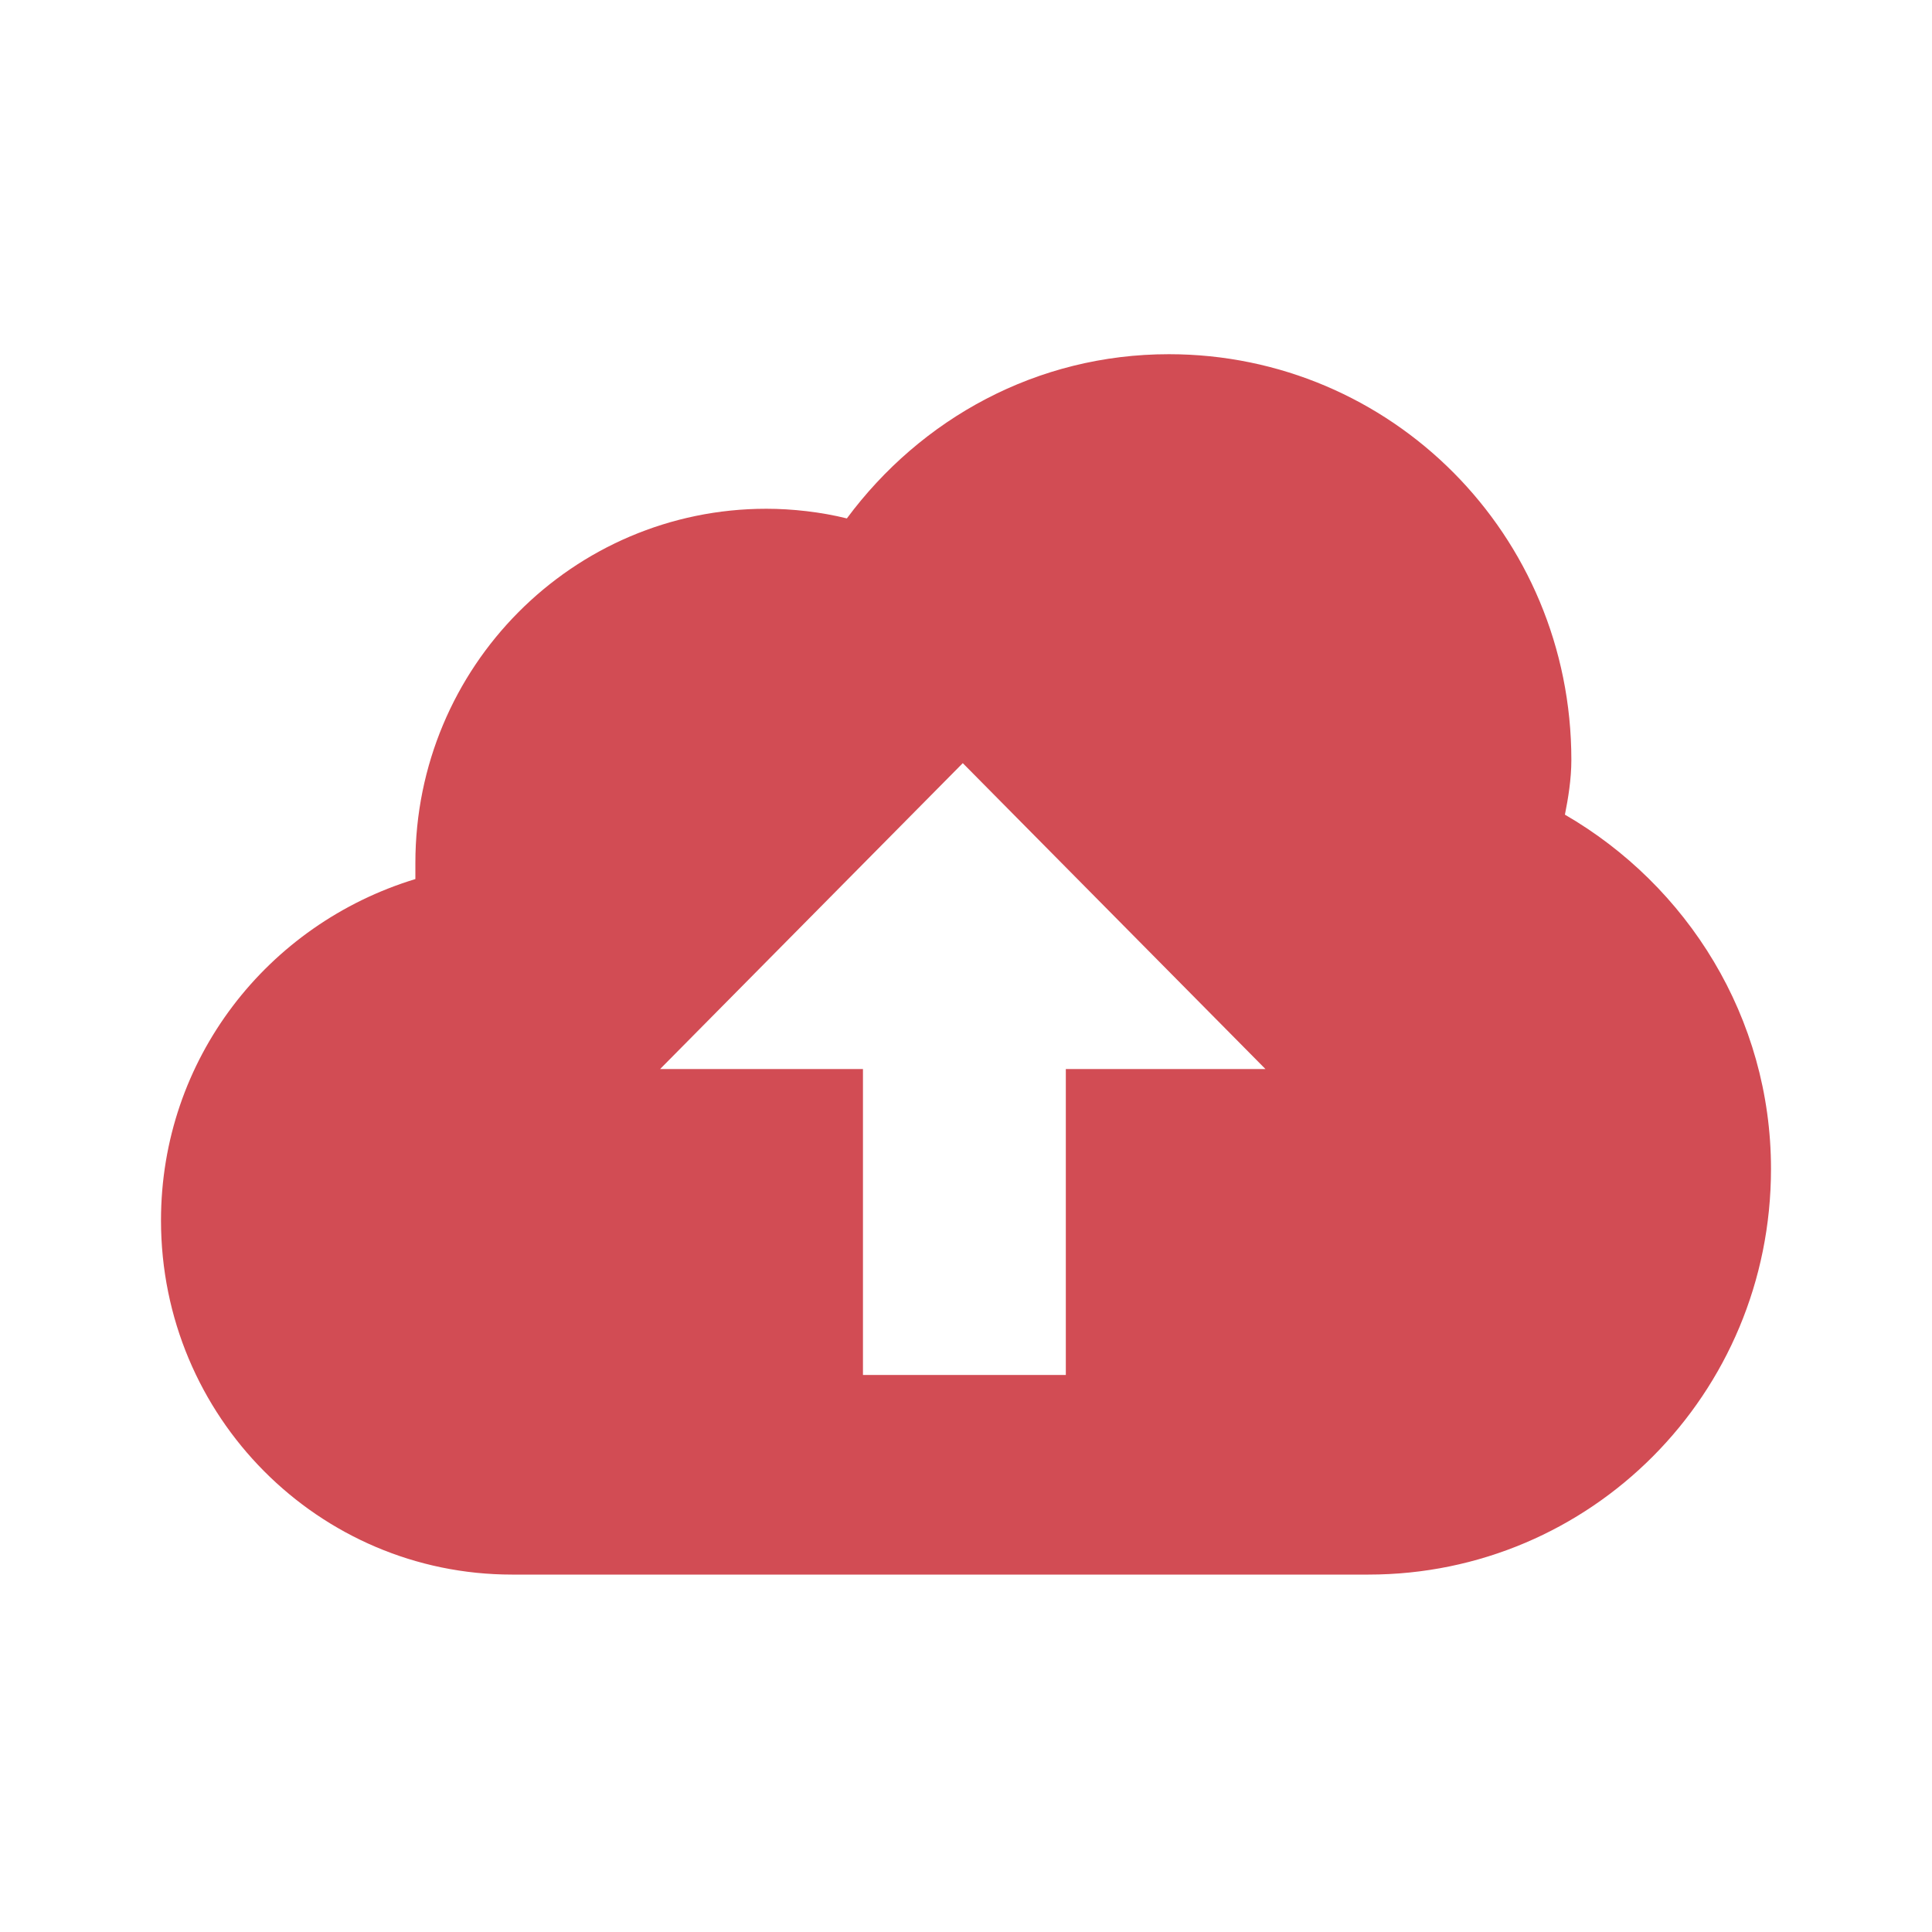
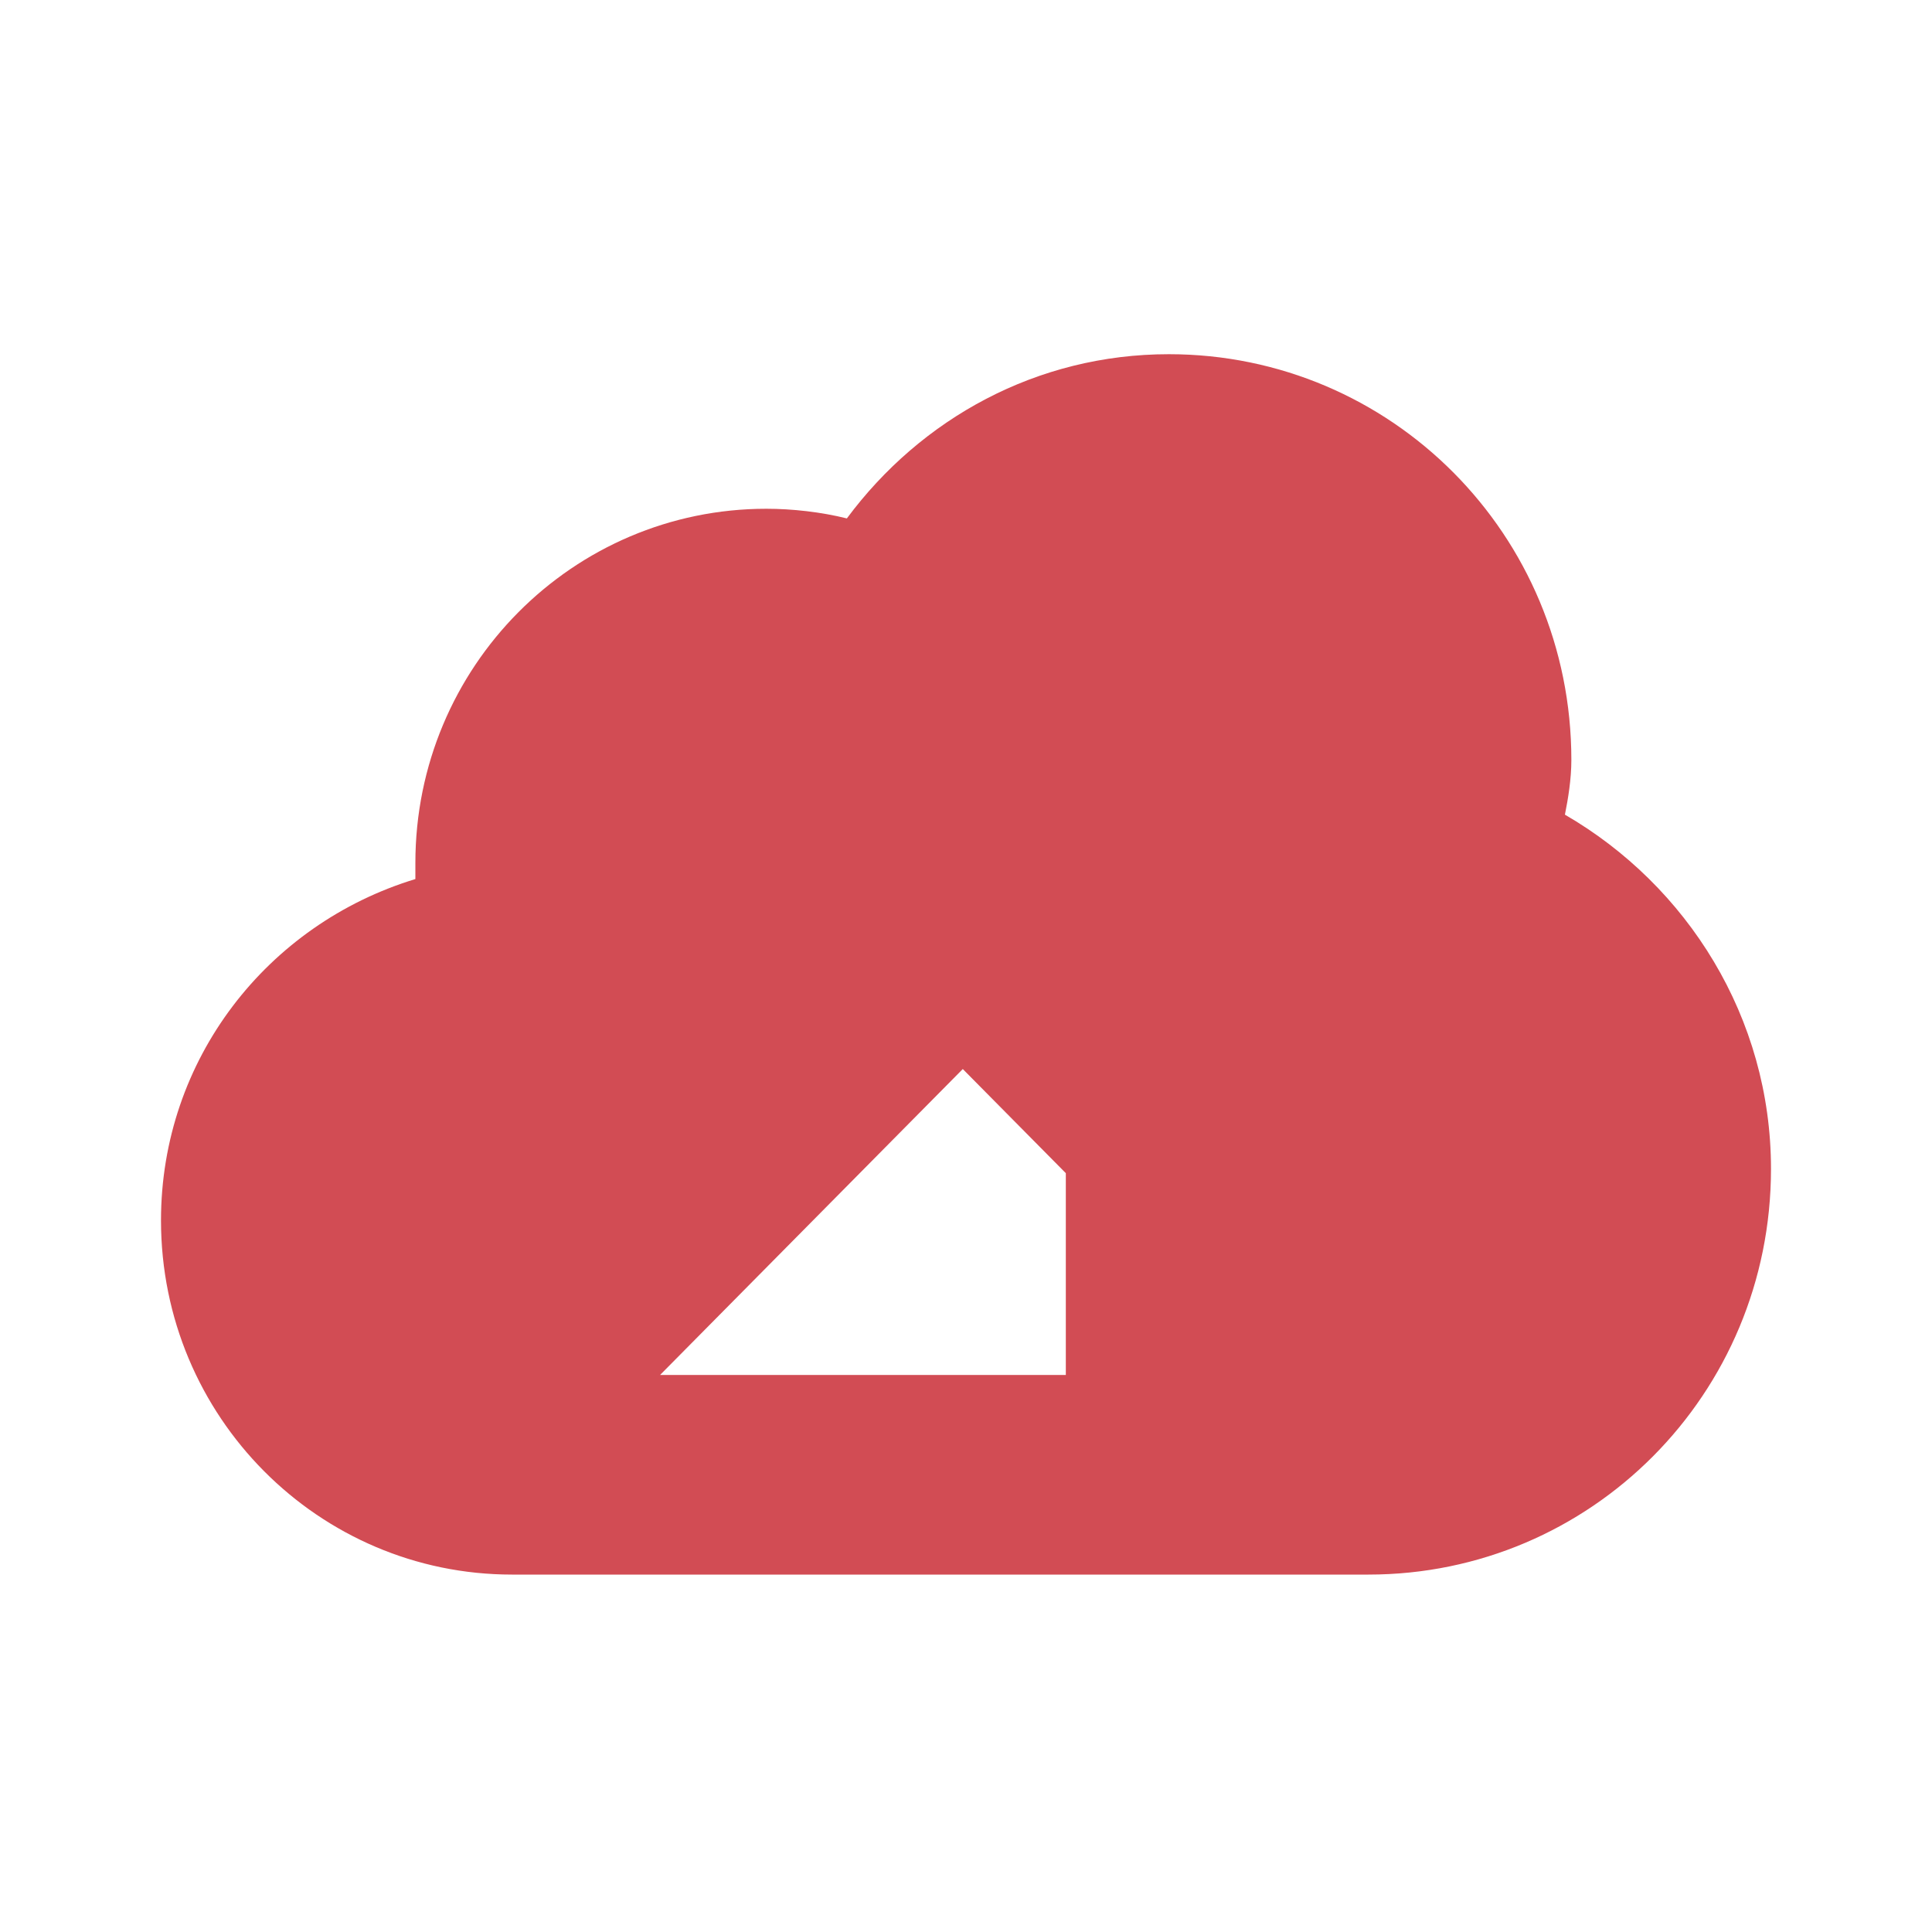
<svg xmlns="http://www.w3.org/2000/svg" version="1.2" viewBox="0 0 60 60" width="60" height="60">
  <title>features-14</title>
  <style>
		.s0 { fill: #d24c54 } 
	</style>
  <filter id="f0">
    <feFlood flood-color="#0577cc" flood-opacity="1" />
    <feBlend mode="normal" in2="SourceGraphic" />
    <feComposite in2="SourceAlpha" operator="in" />
  </filter>
  <g filter="url(#f0)">
-     <path class="s0" d="m48.6 25.3c0.1-0.5 0.2-1.1 0.2-1.7 0-7-5.6-12.6-12.5-12.6-4.1 0-7.7 2-10 5.1-0.8-0.2-1.7-0.3-2.5-0.3-6 0-10.9 4.9-10.9 11 0 0.2 0 0.3 0 0.5-4.6 1.4-7.9 5.6-7.9 10.6 0 6.1 4.9 11 10.9 11h26.6c6.9 0 12.5-5.6 12.5-12.6 0-4.7-2.6-8.8-6.4-11zm-15.5 7.9v9.5h-6.3v-9.5h-6.3l9.4-9.5 9.4 9.5z" />
+     <path class="s0" d="m48.6 25.3c0.1-0.5 0.2-1.1 0.2-1.7 0-7-5.6-12.6-12.5-12.6-4.1 0-7.7 2-10 5.1-0.8-0.2-1.7-0.3-2.5-0.3-6 0-10.9 4.9-10.9 11 0 0.2 0 0.3 0 0.5-4.6 1.4-7.9 5.6-7.9 10.6 0 6.1 4.9 11 10.9 11h26.6c6.9 0 12.5-5.6 12.5-12.6 0-4.7-2.6-8.8-6.4-11zm-15.5 7.9v9.5h-6.3h-6.3l9.4-9.5 9.4 9.5z" />
  </g>
</svg>